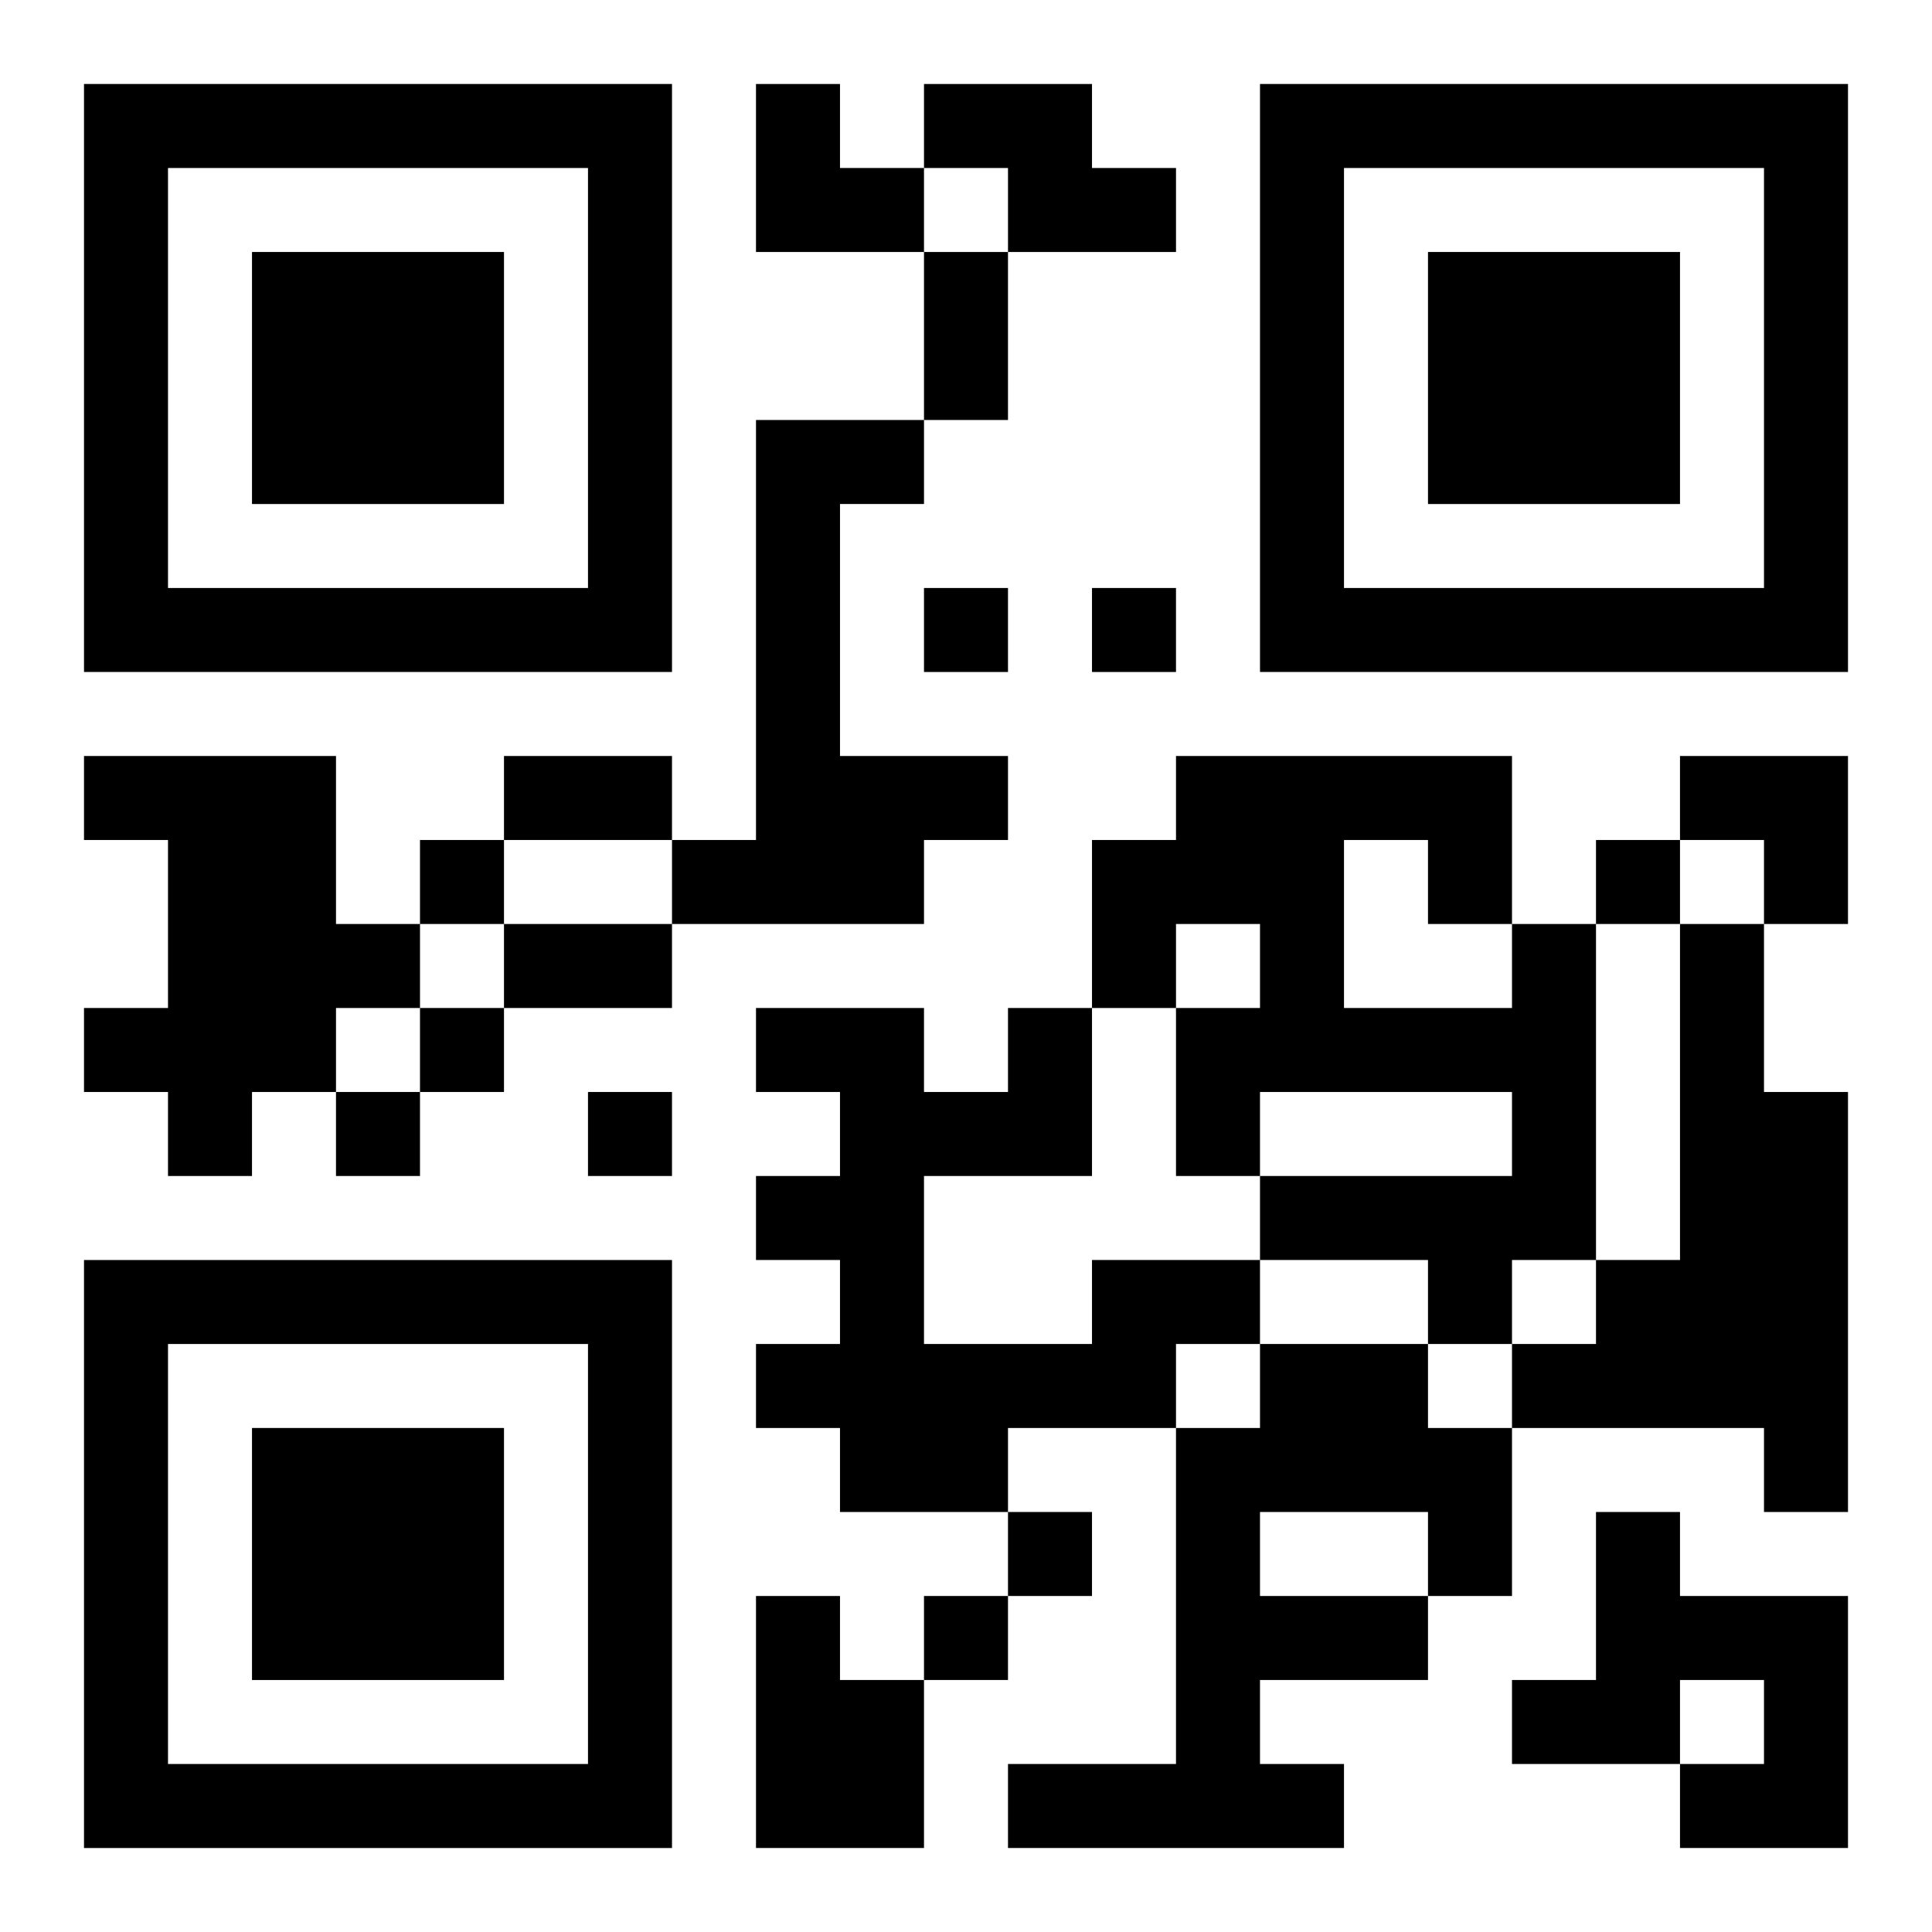
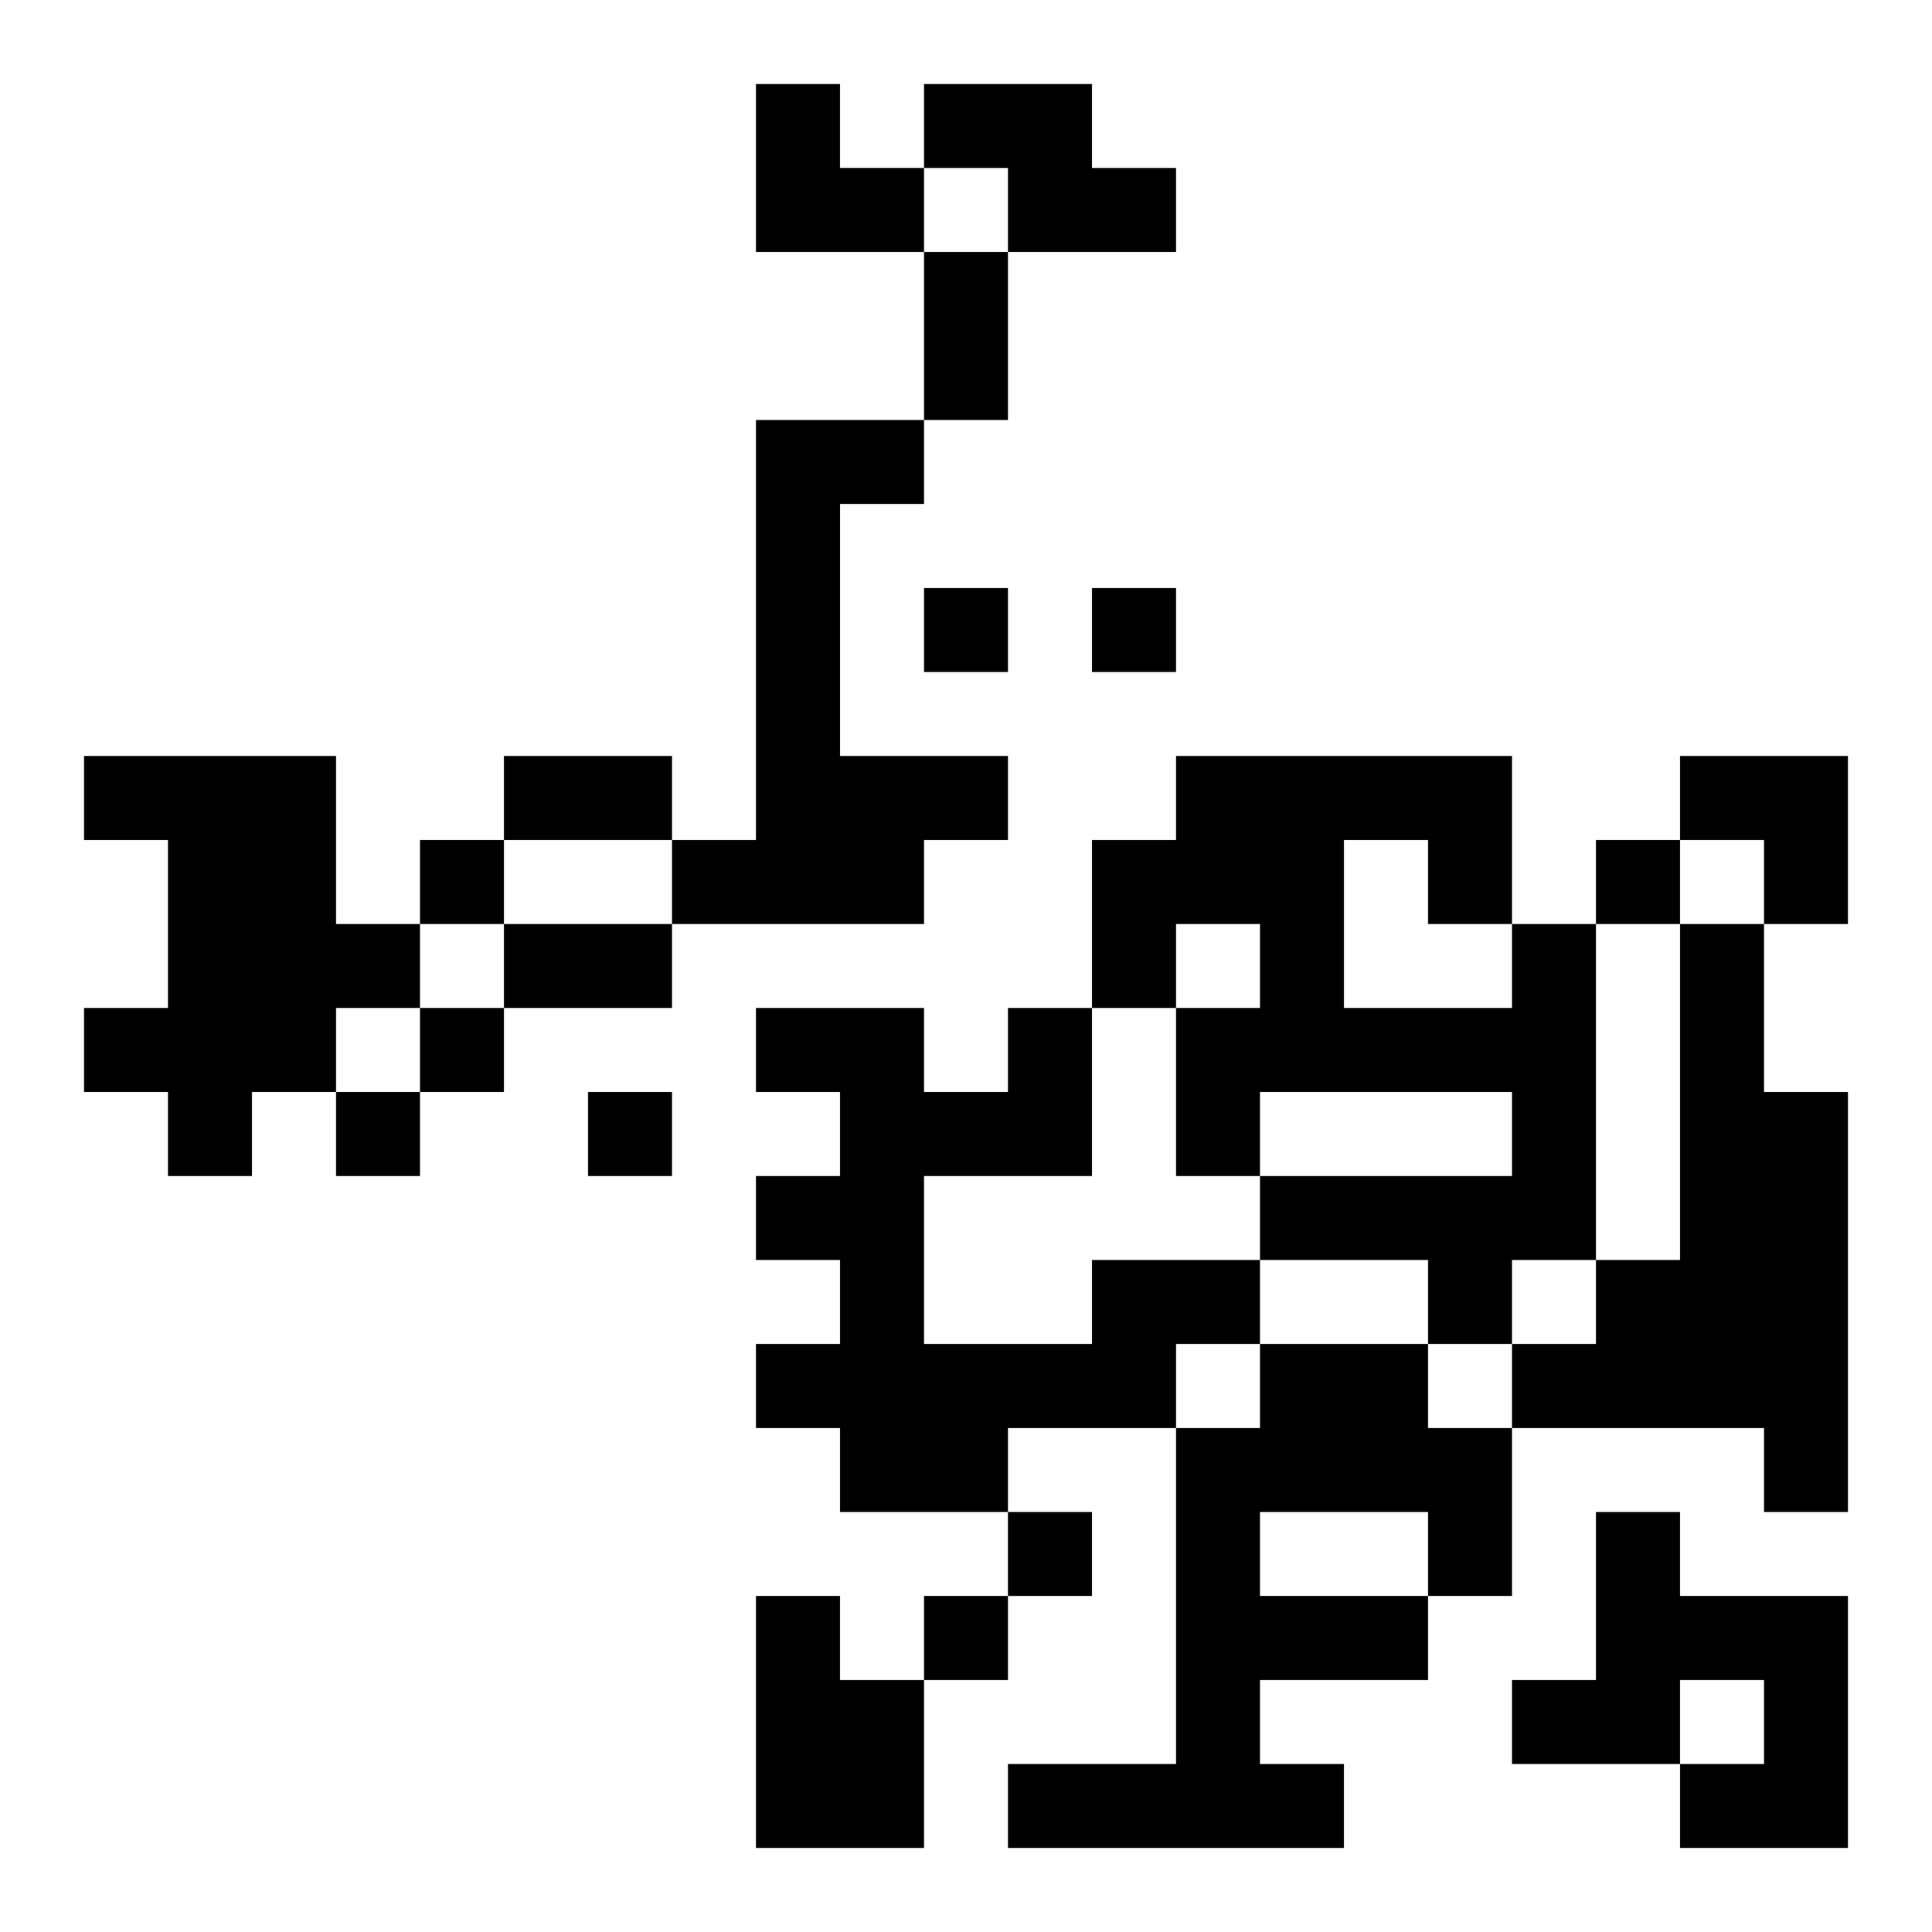
<svg xmlns="http://www.w3.org/2000/svg" xmlns:xlink="http://www.w3.org/1999/xlink" width="250" height="250" baseProfile="full" version="1.1" viewBox="-1 -1 23 23">
  <symbol id="a">
-     <path d="m0 7v7h7v-7h-7zm1 1h5v5h-5v-5zm1 1v3h3v-3h-3z" />
-   </symbol>
+     </symbol>
  <use y="-7" xlink:href="#a" />
  <use y="7" xlink:href="#a" />
  <use x="14" y="-7" xlink:href="#a" />
  <path d="m10 0h2v1h1v1h-2v-1h-1v-1m-2 4h2v1h-1v3h2v1h-1v1h-3v-1h1v-5m-8 4h3v2h1v1h-1v1h-1v1h-1v-1h-1v-1h1v-2h-1v-1m17 2h1v4h-1v1h-1v-1h-2v-1h3v-1h-3v1h-1v-2h1v-1h-1v1h-1v-2h1v-1h4v2m-2-1v2h2v-1h-1v-1h-1m4 1h1v2h1v5h-1v-1h-3v-1h1v-1h1v-4m-7 4h2v1h-1v1h-2v1h-2v-1h-1v-1h1v-1h-1v-1h1v-1h-1v-1h2v1h1v-1h1v2h-2v2h2v-1m2 1h2v1h1v2h-1v1h-2v1h1v1h-4v-1h2v-4h1v-1m0 2v1h2v-1h-2m4 0h1v1h2v3h-2v-1h1v-1h-1v1h-2v-1h1v-2m-10 1h1v1h1v2h-2v-3m2-12v1h1v-1h-1m2 0v1h1v-1h-1m-8 3v1h1v-1h-1m14 0v1h1v-1h-1m-14 2v1h1v-1h-1m-1 1v1h1v-1h-1m3 0v1h1v-1h-1m5 5v1h1v-1h-1m-1 1v1h1v-1h-1m0-16h1v2h-1v-2m-5 6h2v1h-2v-1m0 2h2v1h-2v-1m3-10h1v1h1v1h-2zm11 8h2v2h-1v-1h-1z" />
</svg>